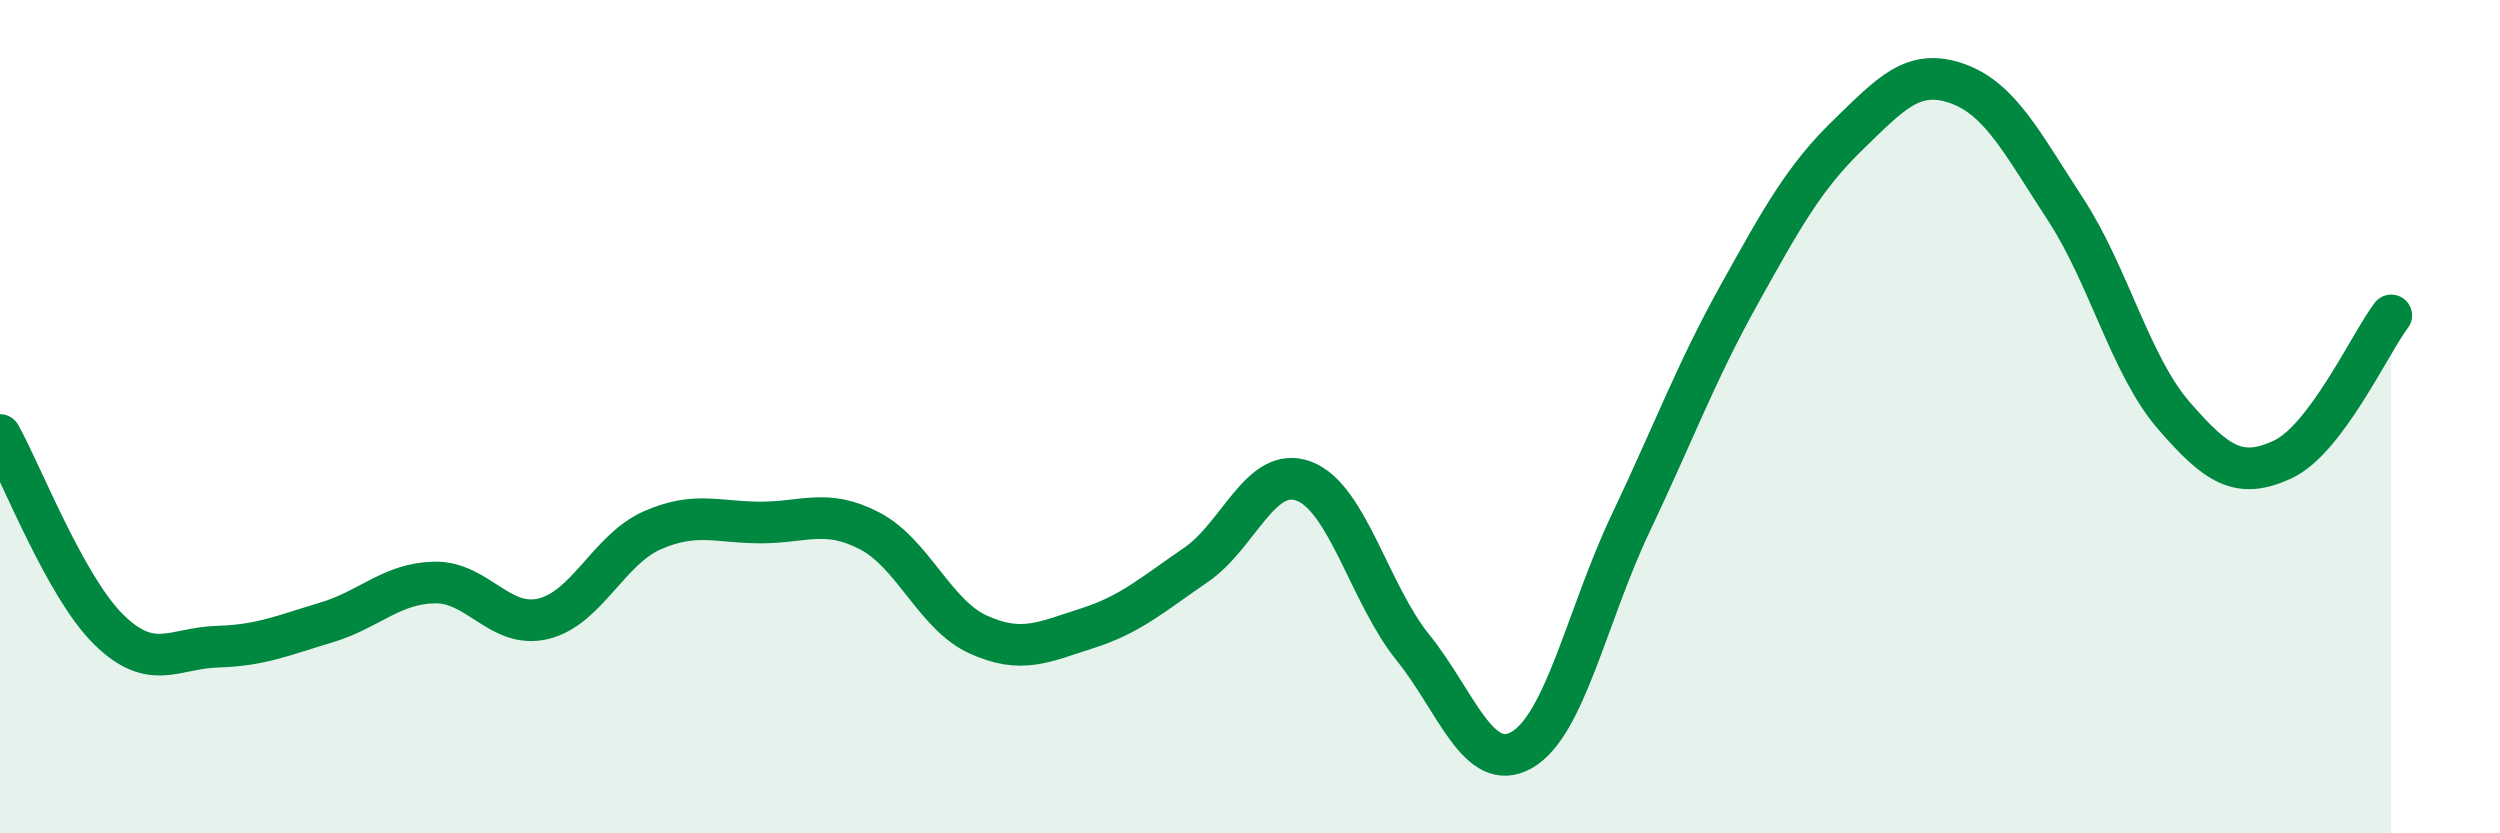
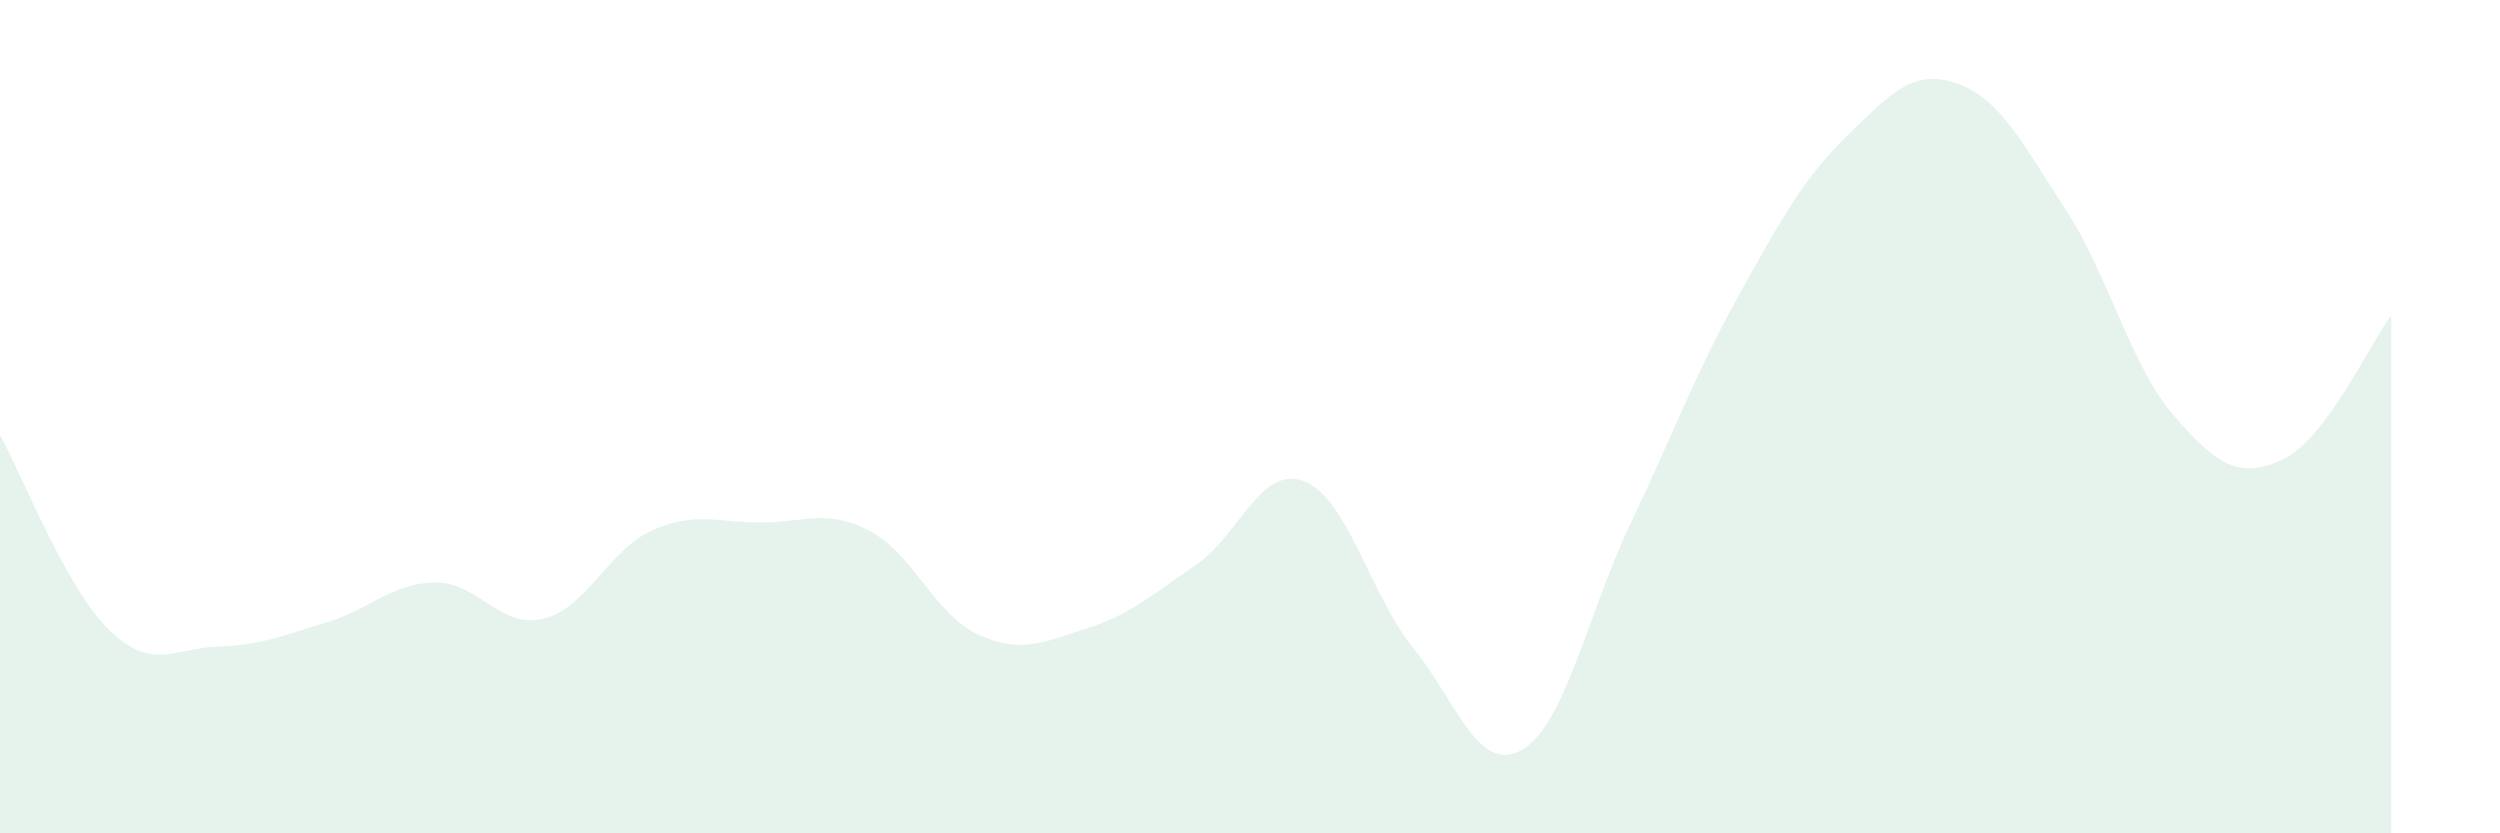
<svg xmlns="http://www.w3.org/2000/svg" width="60" height="20" viewBox="0 0 60 20">
  <path d="M 0,10.44 C 0.52,11.37 1.57,14.09 2.61,15.11 C 3.65,16.13 4.18,15.55 5.22,15.52 C 6.26,15.49 6.79,15.25 7.83,14.94 C 8.87,14.63 9.39,14 10.43,13.98 C 11.47,13.96 12,15.1 13.04,14.85 C 14.08,14.6 14.61,13.19 15.65,12.73 C 16.69,12.27 17.22,12.54 18.26,12.54 C 19.3,12.54 19.83,12.2 20.87,12.74 C 21.91,13.28 22.44,14.76 23.48,15.23 C 24.52,15.7 25.05,15.41 26.09,15.08 C 27.13,14.75 27.66,14.27 28.7,13.56 C 29.74,12.85 30.26,11.15 31.3,11.55 C 32.34,11.95 32.87,14.25 33.91,15.54 C 34.95,16.83 35.48,18.59 36.52,18 C 37.56,17.41 38.09,14.76 39.13,12.57 C 40.17,10.38 40.7,8.94 41.74,7.07 C 42.78,5.2 43.31,4.25 44.35,3.24 C 45.39,2.23 45.92,1.64 46.96,2 C 48,2.36 48.53,3.43 49.57,5.02 C 50.61,6.61 51.13,8.77 52.17,9.97 C 53.21,11.17 53.74,11.51 54.78,11.03 C 55.82,10.55 56.87,8.26 57.39,7.57L57.39 20L0 20Z" fill="#008740" opacity="0.1" stroke-linecap="round" stroke-linejoin="round" />
-   <path d="M 0,10.44 C 0.52,11.37 1.57,14.09 2.61,15.11 C 3.65,16.13 4.18,15.55 5.22,15.52 C 6.26,15.49 6.79,15.25 7.83,14.94 C 8.87,14.63 9.39,14 10.43,13.98 C 11.47,13.96 12,15.1 13.04,14.85 C 14.08,14.6 14.61,13.19 15.65,12.73 C 16.69,12.27 17.22,12.54 18.26,12.54 C 19.3,12.54 19.83,12.2 20.87,12.74 C 21.91,13.28 22.44,14.76 23.48,15.23 C 24.52,15.7 25.05,15.41 26.09,15.08 C 27.13,14.75 27.66,14.27 28.7,13.56 C 29.74,12.85 30.26,11.15 31.3,11.55 C 32.34,11.95 32.87,14.25 33.91,15.54 C 34.95,16.83 35.48,18.59 36.52,18 C 37.56,17.41 38.09,14.76 39.13,12.57 C 40.17,10.38 40.7,8.94 41.74,7.07 C 42.78,5.2 43.31,4.25 44.35,3.24 C 45.39,2.23 45.92,1.64 46.96,2 C 48,2.36 48.53,3.43 49.57,5.02 C 50.61,6.61 51.13,8.77 52.17,9.97 C 53.21,11.17 53.74,11.51 54.78,11.03 C 55.82,10.55 56.87,8.26 57.39,7.57" stroke="#008740" stroke-width="1" fill="none" stroke-linecap="round" stroke-linejoin="round" />
</svg>